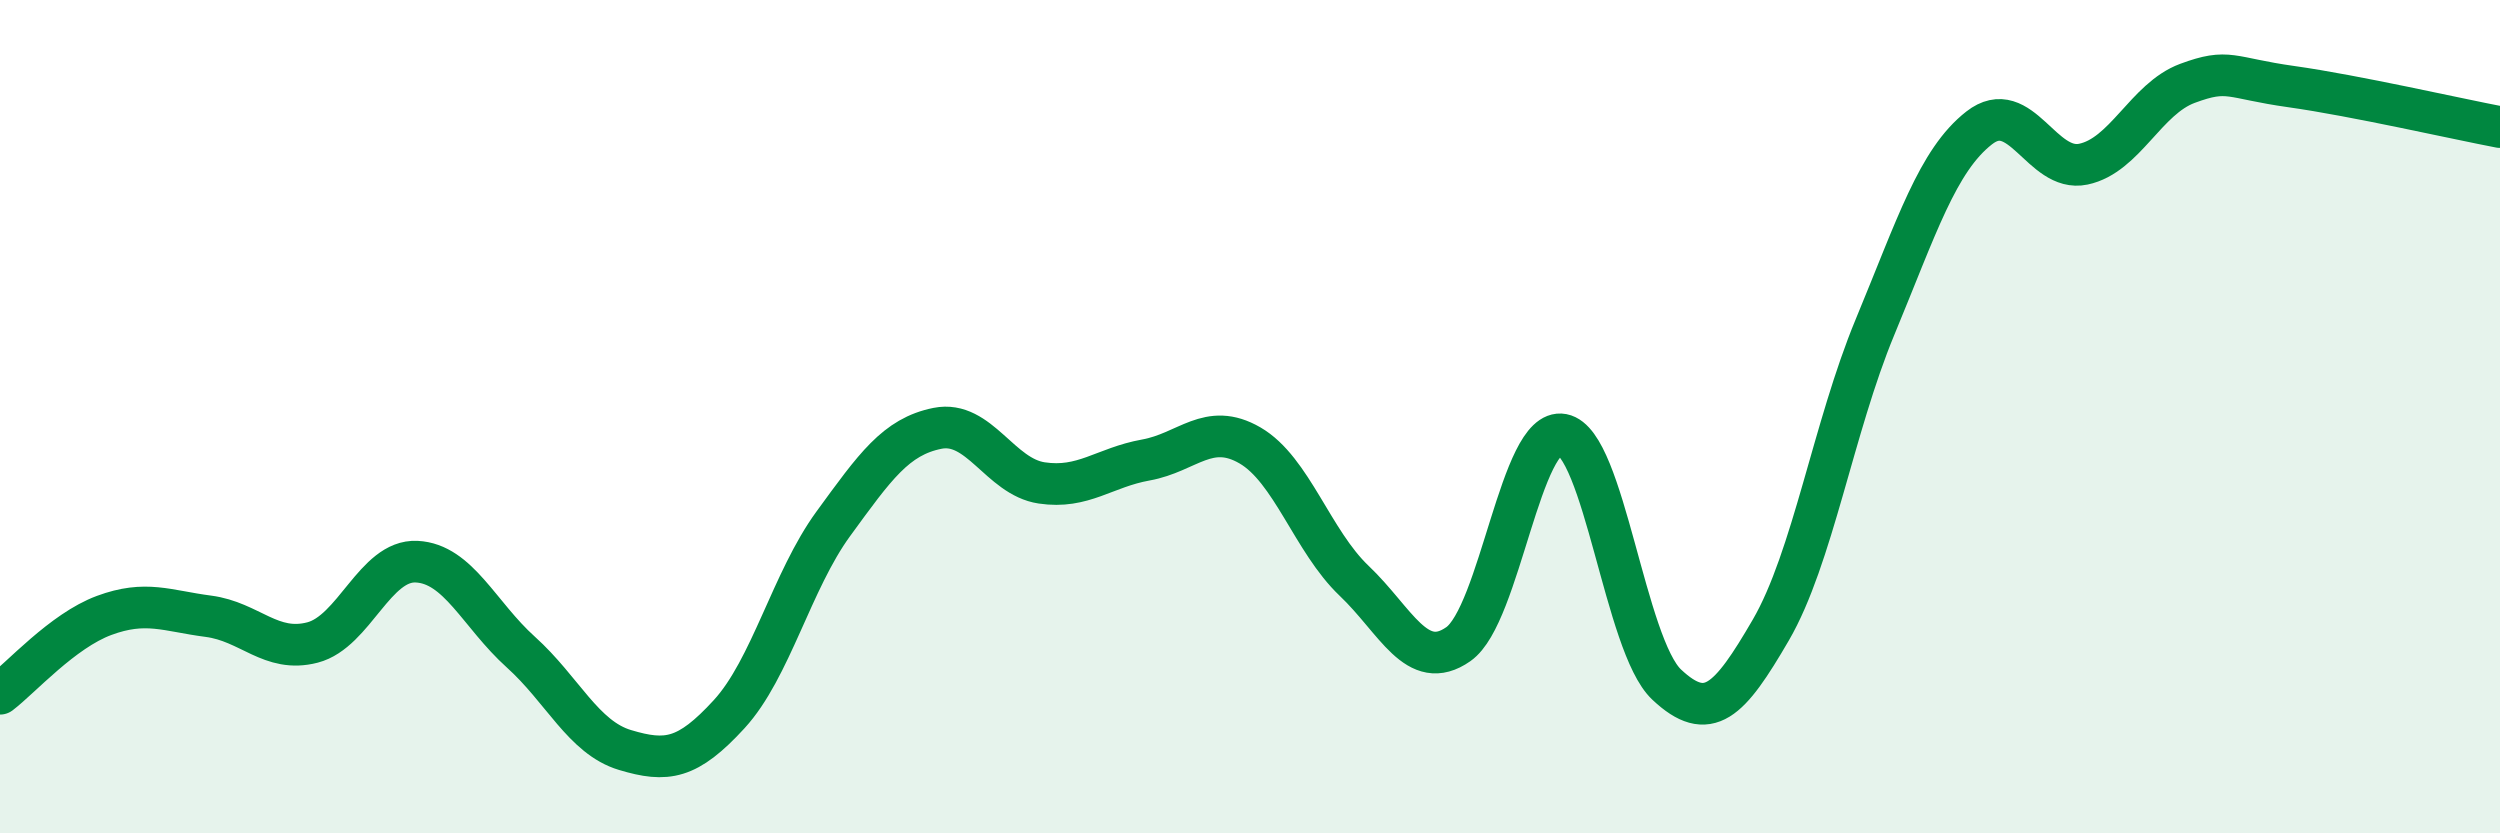
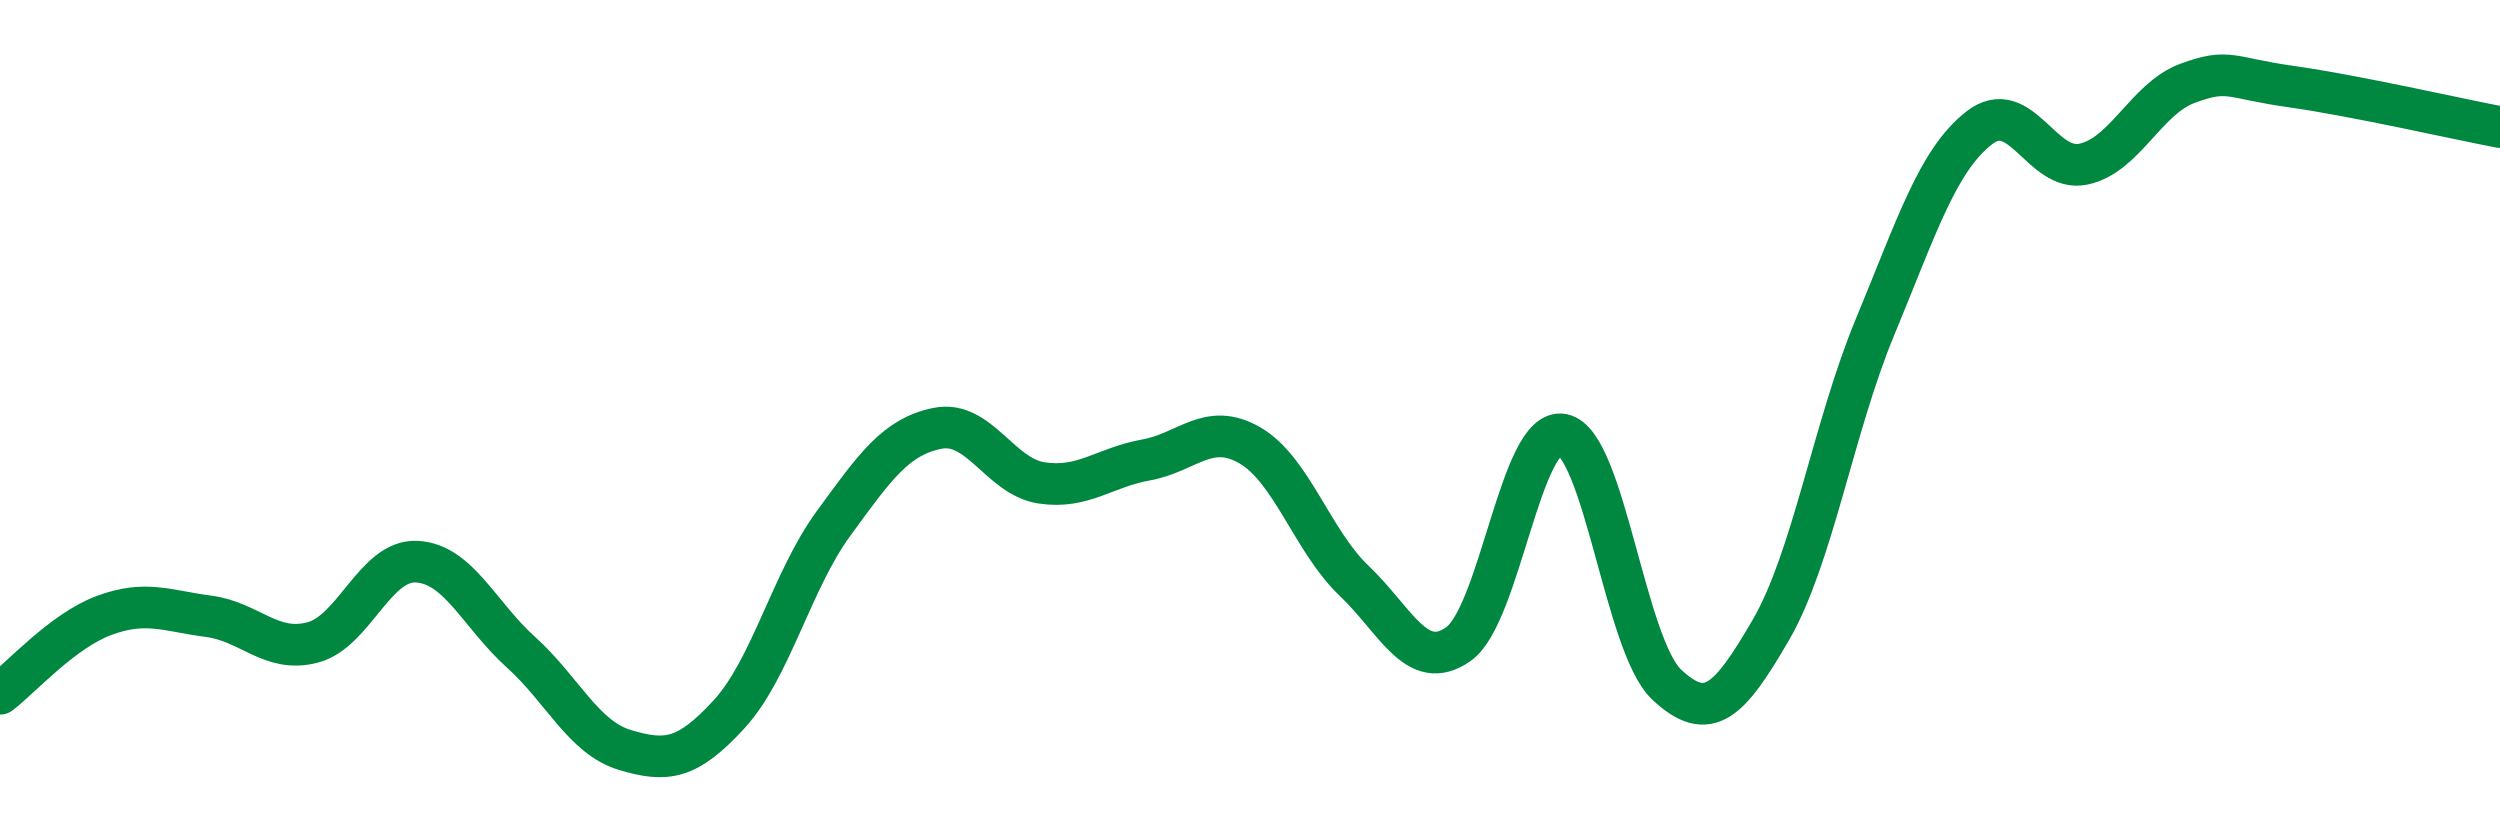
<svg xmlns="http://www.w3.org/2000/svg" width="60" height="20" viewBox="0 0 60 20">
-   <path d="M 0,16.65 C 0.5,16.27 1.5,15.14 2.5,14.77 C 3.5,14.4 4,14.66 5,14.79 C 6,14.92 6.5,15.68 7.5,15.42 C 8.5,15.16 9,13.43 10,13.48 C 11,13.53 11.5,14.75 12.5,15.65 C 13.5,16.55 14,17.7 15,18 C 16,18.3 16.5,18.23 17.5,17.14 C 18.5,16.05 19,13.94 20,12.57 C 21,11.2 21.5,10.48 22.5,10.28 C 23.5,10.08 24,11.44 25,11.59 C 26,11.74 26.5,11.22 27.5,11.04 C 28.5,10.86 29,10.11 30,10.69 C 31,11.27 31.5,12.99 32.5,13.94 C 33.5,14.89 34,16.16 35,15.46 C 36,14.76 36.5,10.24 37.5,10.43 C 38.5,10.62 39,15.49 40,16.43 C 41,17.37 41.5,16.84 42.5,15.12 C 43.5,13.4 44,10.26 45,7.85 C 46,5.44 46.5,3.85 47.5,3.07 C 48.5,2.29 49,4.15 50,3.94 C 51,3.73 51.5,2.37 52.5,2 C 53.5,1.63 53.5,1.87 55,2.08 C 56.5,2.29 59,2.86 60,3.05L60 20L0 20Z" fill="#008740" opacity="0.1" stroke-linecap="round" stroke-linejoin="round" />
  <path d="M 0,16.65 C 0.5,16.27 1.5,15.14 2.5,14.77 C 3.5,14.4 4,14.66 5,14.79 C 6,14.92 6.5,15.68 7.5,15.42 C 8.5,15.16 9,13.43 10,13.48 C 11,13.53 11.5,14.75 12.5,15.65 C 13.5,16.55 14,17.7 15,18 C 16,18.3 16.5,18.23 17.5,17.14 C 18.5,16.05 19,13.94 20,12.57 C 21,11.2 21.5,10.48 22.5,10.28 C 23.5,10.08 24,11.44 25,11.59 C 26,11.74 26.5,11.22 27.5,11.04 C 28.5,10.86 29,10.11 30,10.69 C 31,11.27 31.5,12.99 32.5,13.94 C 33.5,14.89 34,16.16 35,15.46 C 36,14.76 36.5,10.24 37.5,10.43 C 38.5,10.62 39,15.49 40,16.43 C 41,17.37 41.5,16.84 42.5,15.12 C 43.5,13.4 44,10.26 45,7.85 C 46,5.44 46.5,3.85 47.5,3.07 C 48.5,2.29 49,4.15 50,3.94 C 51,3.73 51.5,2.37 52.5,2 C 53.5,1.63 53.5,1.87 55,2.08 C 56.5,2.29 59,2.86 60,3.05" stroke="#008740" stroke-width="1" fill="none" stroke-linecap="round" stroke-linejoin="round" />
</svg>